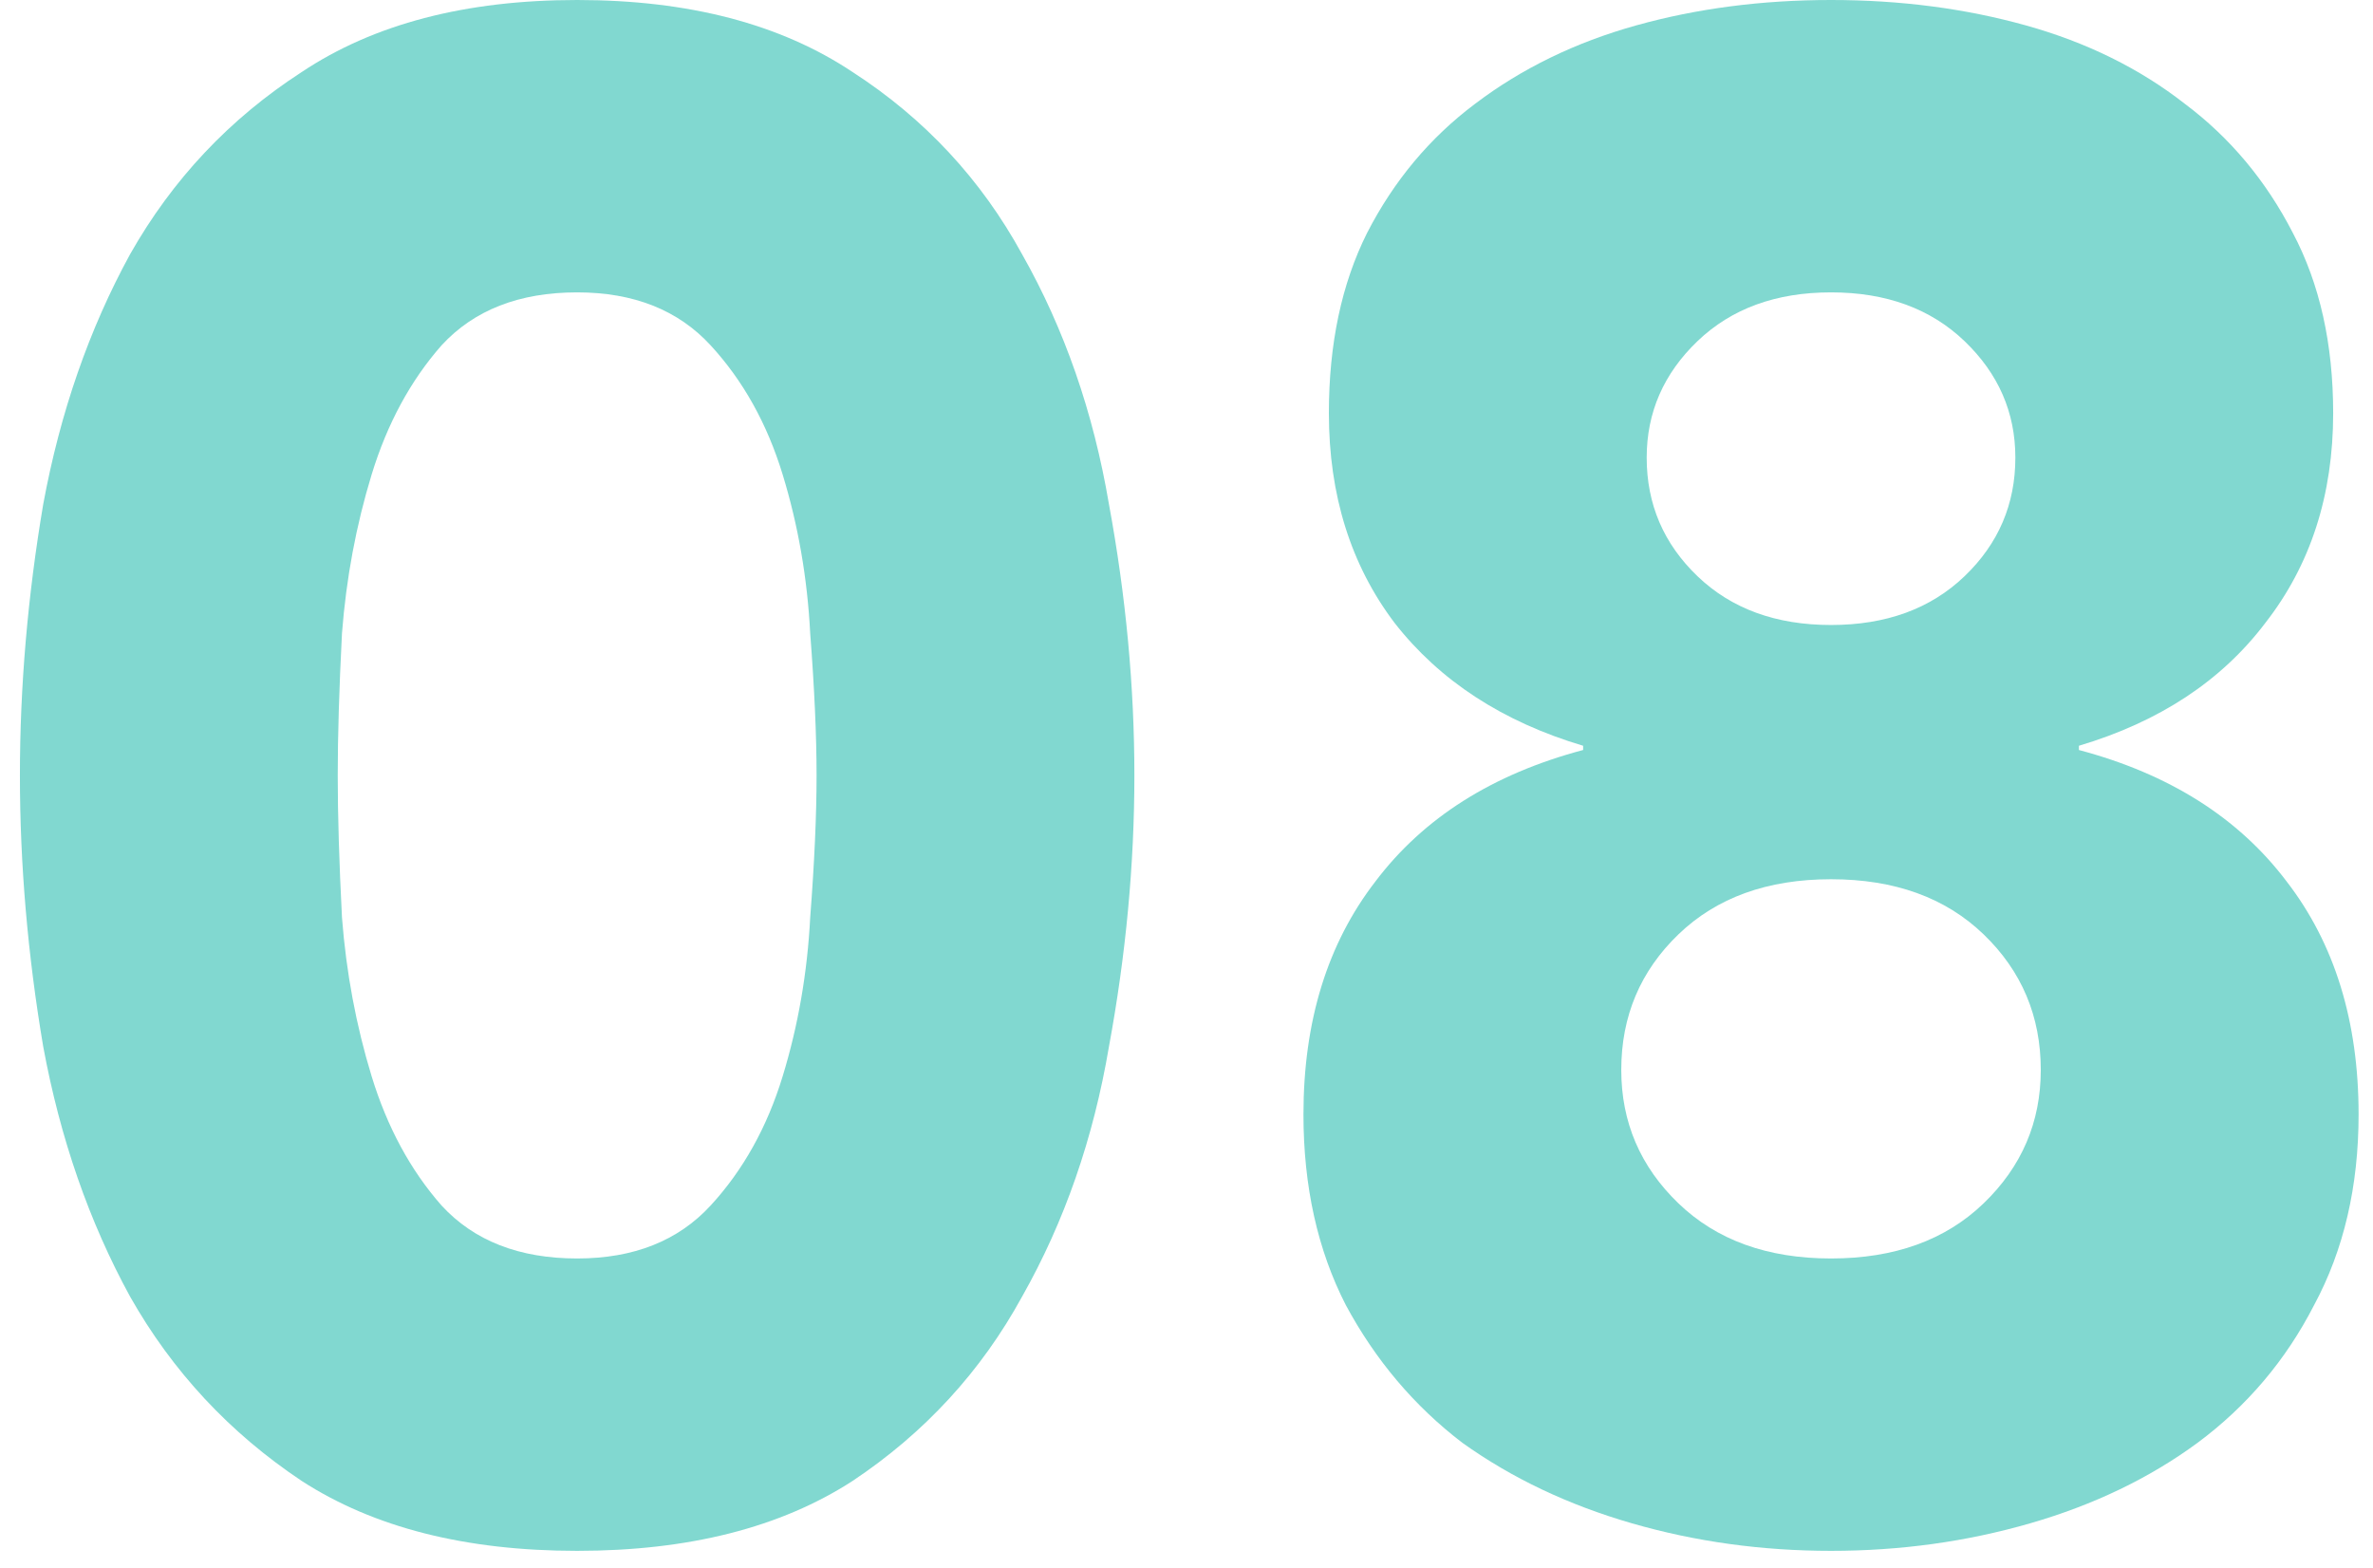
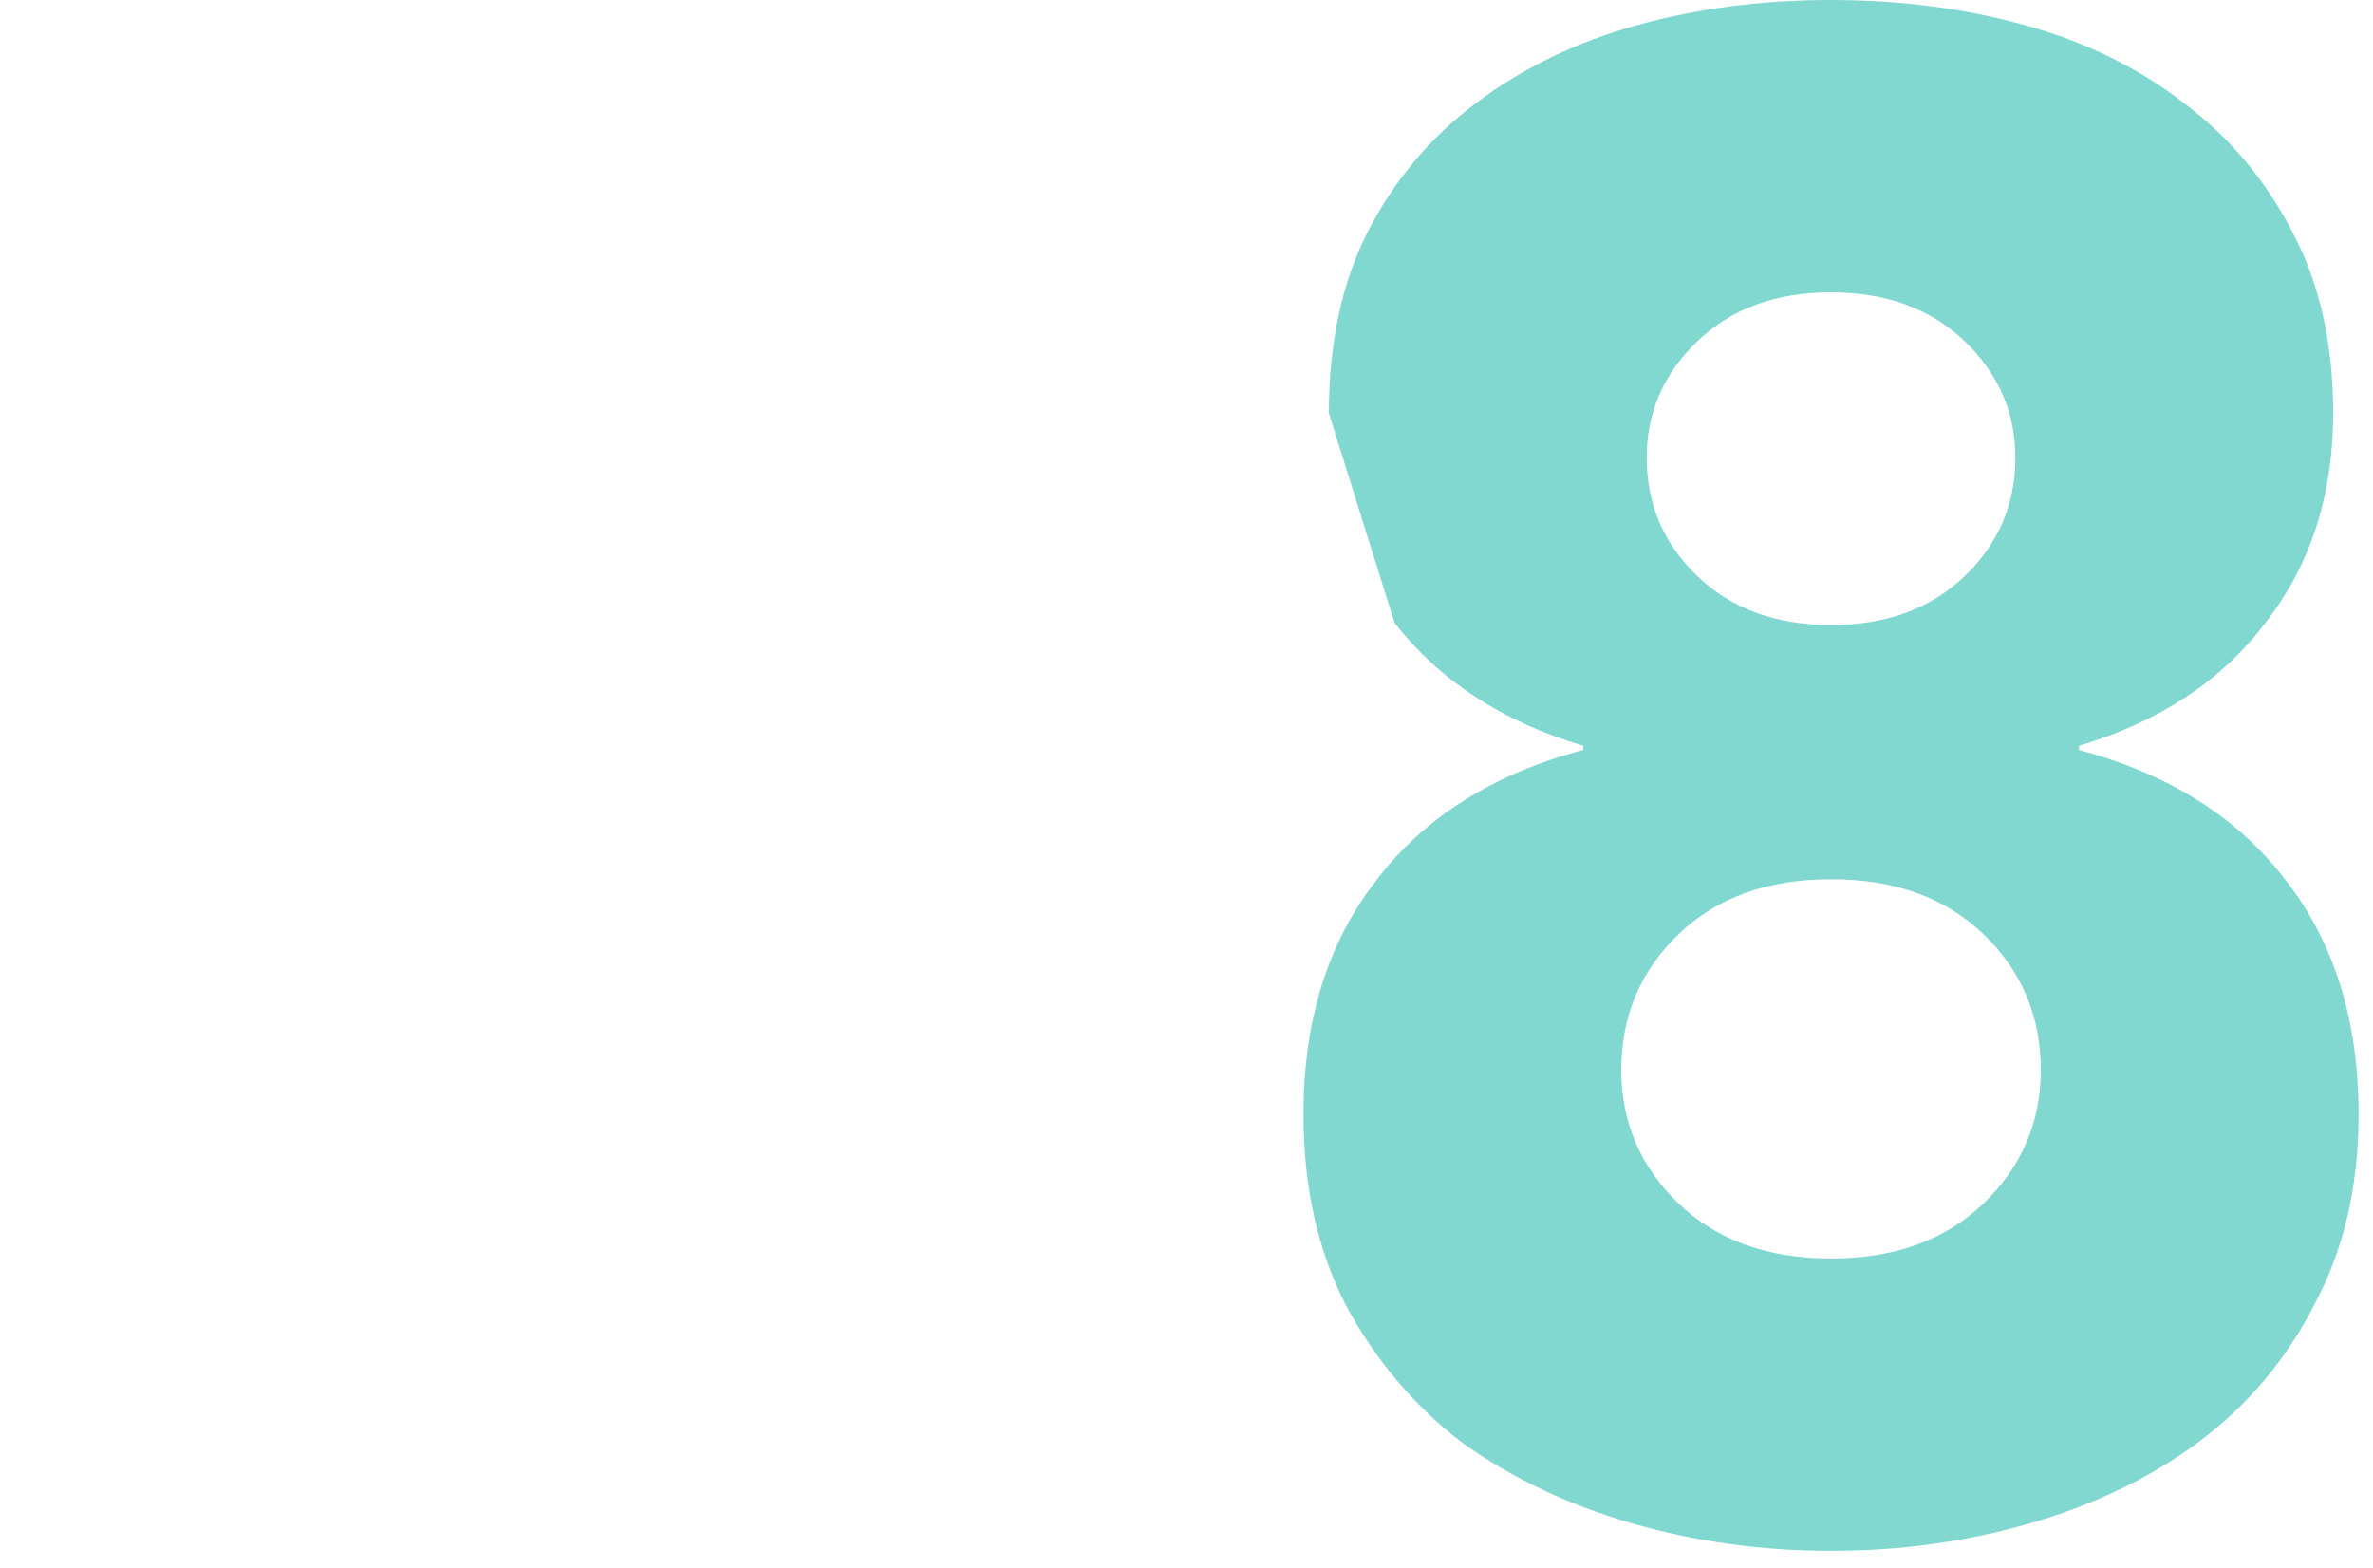
<svg xmlns="http://www.w3.org/2000/svg" width="112" height="74" viewBox="0 0 112 74" fill="none">
-   <path d="M62.72 19.5C62.72 16.233 63.32 13.4 64.52 11C65.787 8.533 67.487 6.5 69.62 4.9C71.82 3.233 74.353 2 77.22 1.2C80.087 0.4 83.153 0 86.42 0C89.687 0 92.753 0.4 95.62 1.2C98.487 2 100.987 3.233 103.12 4.9C105.253 6.5 106.953 8.533 108.22 11C109.487 13.4 110.12 16.233 110.12 19.5C110.12 23.367 109.053 26.667 106.92 29.4C104.853 32.133 101.92 34.067 98.12 35.2V35.4C102.387 36.533 105.653 38.6 107.92 41.6C110.187 44.533 111.32 48.2 111.32 52.6C111.32 56 110.62 59 109.22 61.6C107.887 64.2 106.053 66.367 103.72 68.1C101.453 69.767 98.82 71.033 95.82 71.9C92.82 72.767 89.687 73.2 86.42 73.2C83.153 73.2 80.02 72.767 77.02 71.9C74.02 71.033 71.353 69.767 69.02 68.1C66.753 66.367 64.92 64.2 63.52 61.6C62.187 59 61.52 56 61.52 52.6C61.52 48.2 62.653 44.533 64.92 41.6C67.187 38.6 70.453 36.533 74.72 35.4V35.2C70.92 34.067 67.953 32.133 65.82 29.4C63.753 26.667 62.72 23.367 62.72 19.5ZM77.72 21.6C77.72 23.8 78.52 25.667 80.12 27.2C81.72 28.733 83.82 29.5 86.42 29.5C89.02 29.5 91.12 28.733 92.72 27.2C94.32 25.667 95.12 23.8 95.12 21.6C95.12 19.467 94.32 17.633 92.72 16.1C91.12 14.567 89.02 13.8 86.42 13.8C83.82 13.8 81.72 14.567 80.12 16.1C78.52 17.633 77.72 19.467 77.72 21.6ZM76.52 50.5C76.52 52.967 77.42 55.067 79.22 56.8C81.02 58.533 83.42 59.4 86.42 59.4C89.42 59.4 91.82 58.533 93.62 56.8C95.42 55.067 96.32 52.967 96.32 50.5C96.32 47.967 95.42 45.833 93.62 44.1C91.82 42.367 89.42 41.5 86.42 41.5C83.42 41.5 81.02 42.367 79.22 44.1C77.42 45.833 76.52 47.967 76.52 50.5Z" fill="#81D8D0" />
-   <path d="M0.94 36.6C0.94 32.4 1.307 28.133 2.04 23.8C2.84 19.467 4.207 15.533 6.14 12C8.14 8.467 10.84 5.6 14.24 3.4C17.64 1.133 21.974 0 27.24 0C32.507 0 36.84 1.133 40.24 3.4C43.64 5.6 46.307 8.467 48.24 12C50.24 15.533 51.607 19.467 52.34 23.8C53.14 28.133 53.54 32.4 53.54 36.6C53.54 40.8 53.14 45.067 52.34 49.4C51.607 53.733 50.24 57.667 48.24 61.2C46.307 64.733 43.64 67.633 40.24 69.9C36.84 72.1 32.507 73.2 27.24 73.2C21.974 73.2 17.64 72.1 14.24 69.9C10.84 67.633 8.14 64.733 6.14 61.2C4.207 57.667 2.84 53.733 2.04 49.4C1.307 45.067 0.94 40.8 0.94 36.6ZM15.94 36.6C15.94 38.467 16.007 40.7 16.14 43.3C16.34 45.9 16.807 48.4 17.54 50.8C18.274 53.2 19.374 55.233 20.84 56.9C22.374 58.567 24.507 59.4 27.24 59.4C29.907 59.4 32.007 58.567 33.54 56.9C35.074 55.233 36.207 53.2 36.94 50.8C37.674 48.4 38.107 45.9 38.24 43.3C38.44 40.7 38.54 38.467 38.54 36.6C38.54 34.733 38.44 32.5 38.24 29.9C38.107 27.3 37.674 24.8 36.94 22.4C36.207 20 35.074 17.967 33.54 16.3C32.007 14.633 29.907 13.8 27.24 13.8C24.507 13.8 22.374 14.633 20.84 16.3C19.374 17.967 18.274 20 17.54 22.4C16.807 24.8 16.34 27.3 16.14 29.9C16.007 32.5 15.94 34.733 15.94 36.6Z" fill="#81D8D0" />
+   <path d="M62.72 19.5C62.72 16.233 63.32 13.4 64.52 11C65.787 8.533 67.487 6.5 69.62 4.9C71.82 3.233 74.353 2 77.22 1.2C80.087 0.4 83.153 0 86.42 0C89.687 0 92.753 0.4 95.62 1.2C98.487 2 100.987 3.233 103.12 4.9C105.253 6.5 106.953 8.533 108.22 11C109.487 13.4 110.12 16.233 110.12 19.5C110.12 23.367 109.053 26.667 106.92 29.4C104.853 32.133 101.92 34.067 98.12 35.2V35.4C102.387 36.533 105.653 38.6 107.92 41.6C110.187 44.533 111.32 48.2 111.32 52.6C111.32 56 110.62 59 109.22 61.6C107.887 64.2 106.053 66.367 103.72 68.1C101.453 69.767 98.82 71.033 95.82 71.9C92.82 72.767 89.687 73.2 86.42 73.2C83.153 73.2 80.02 72.767 77.02 71.9C74.02 71.033 71.353 69.767 69.02 68.1C66.753 66.367 64.92 64.2 63.52 61.6C62.187 59 61.52 56 61.52 52.6C61.52 48.2 62.653 44.533 64.92 41.6C67.187 38.6 70.453 36.533 74.72 35.4V35.2C70.92 34.067 67.953 32.133 65.82 29.4ZM77.72 21.6C77.72 23.8 78.52 25.667 80.12 27.2C81.72 28.733 83.82 29.5 86.42 29.5C89.02 29.5 91.12 28.733 92.72 27.2C94.32 25.667 95.12 23.8 95.12 21.6C95.12 19.467 94.32 17.633 92.72 16.1C91.12 14.567 89.02 13.8 86.42 13.8C83.82 13.8 81.72 14.567 80.12 16.1C78.52 17.633 77.72 19.467 77.72 21.6ZM76.52 50.5C76.52 52.967 77.42 55.067 79.22 56.8C81.02 58.533 83.42 59.4 86.42 59.4C89.42 59.4 91.82 58.533 93.62 56.8C95.42 55.067 96.32 52.967 96.32 50.5C96.32 47.967 95.42 45.833 93.62 44.1C91.82 42.367 89.42 41.5 86.42 41.5C83.42 41.5 81.02 42.367 79.22 44.1C77.42 45.833 76.52 47.967 76.52 50.5Z" fill="#81D8D0" />
</svg>